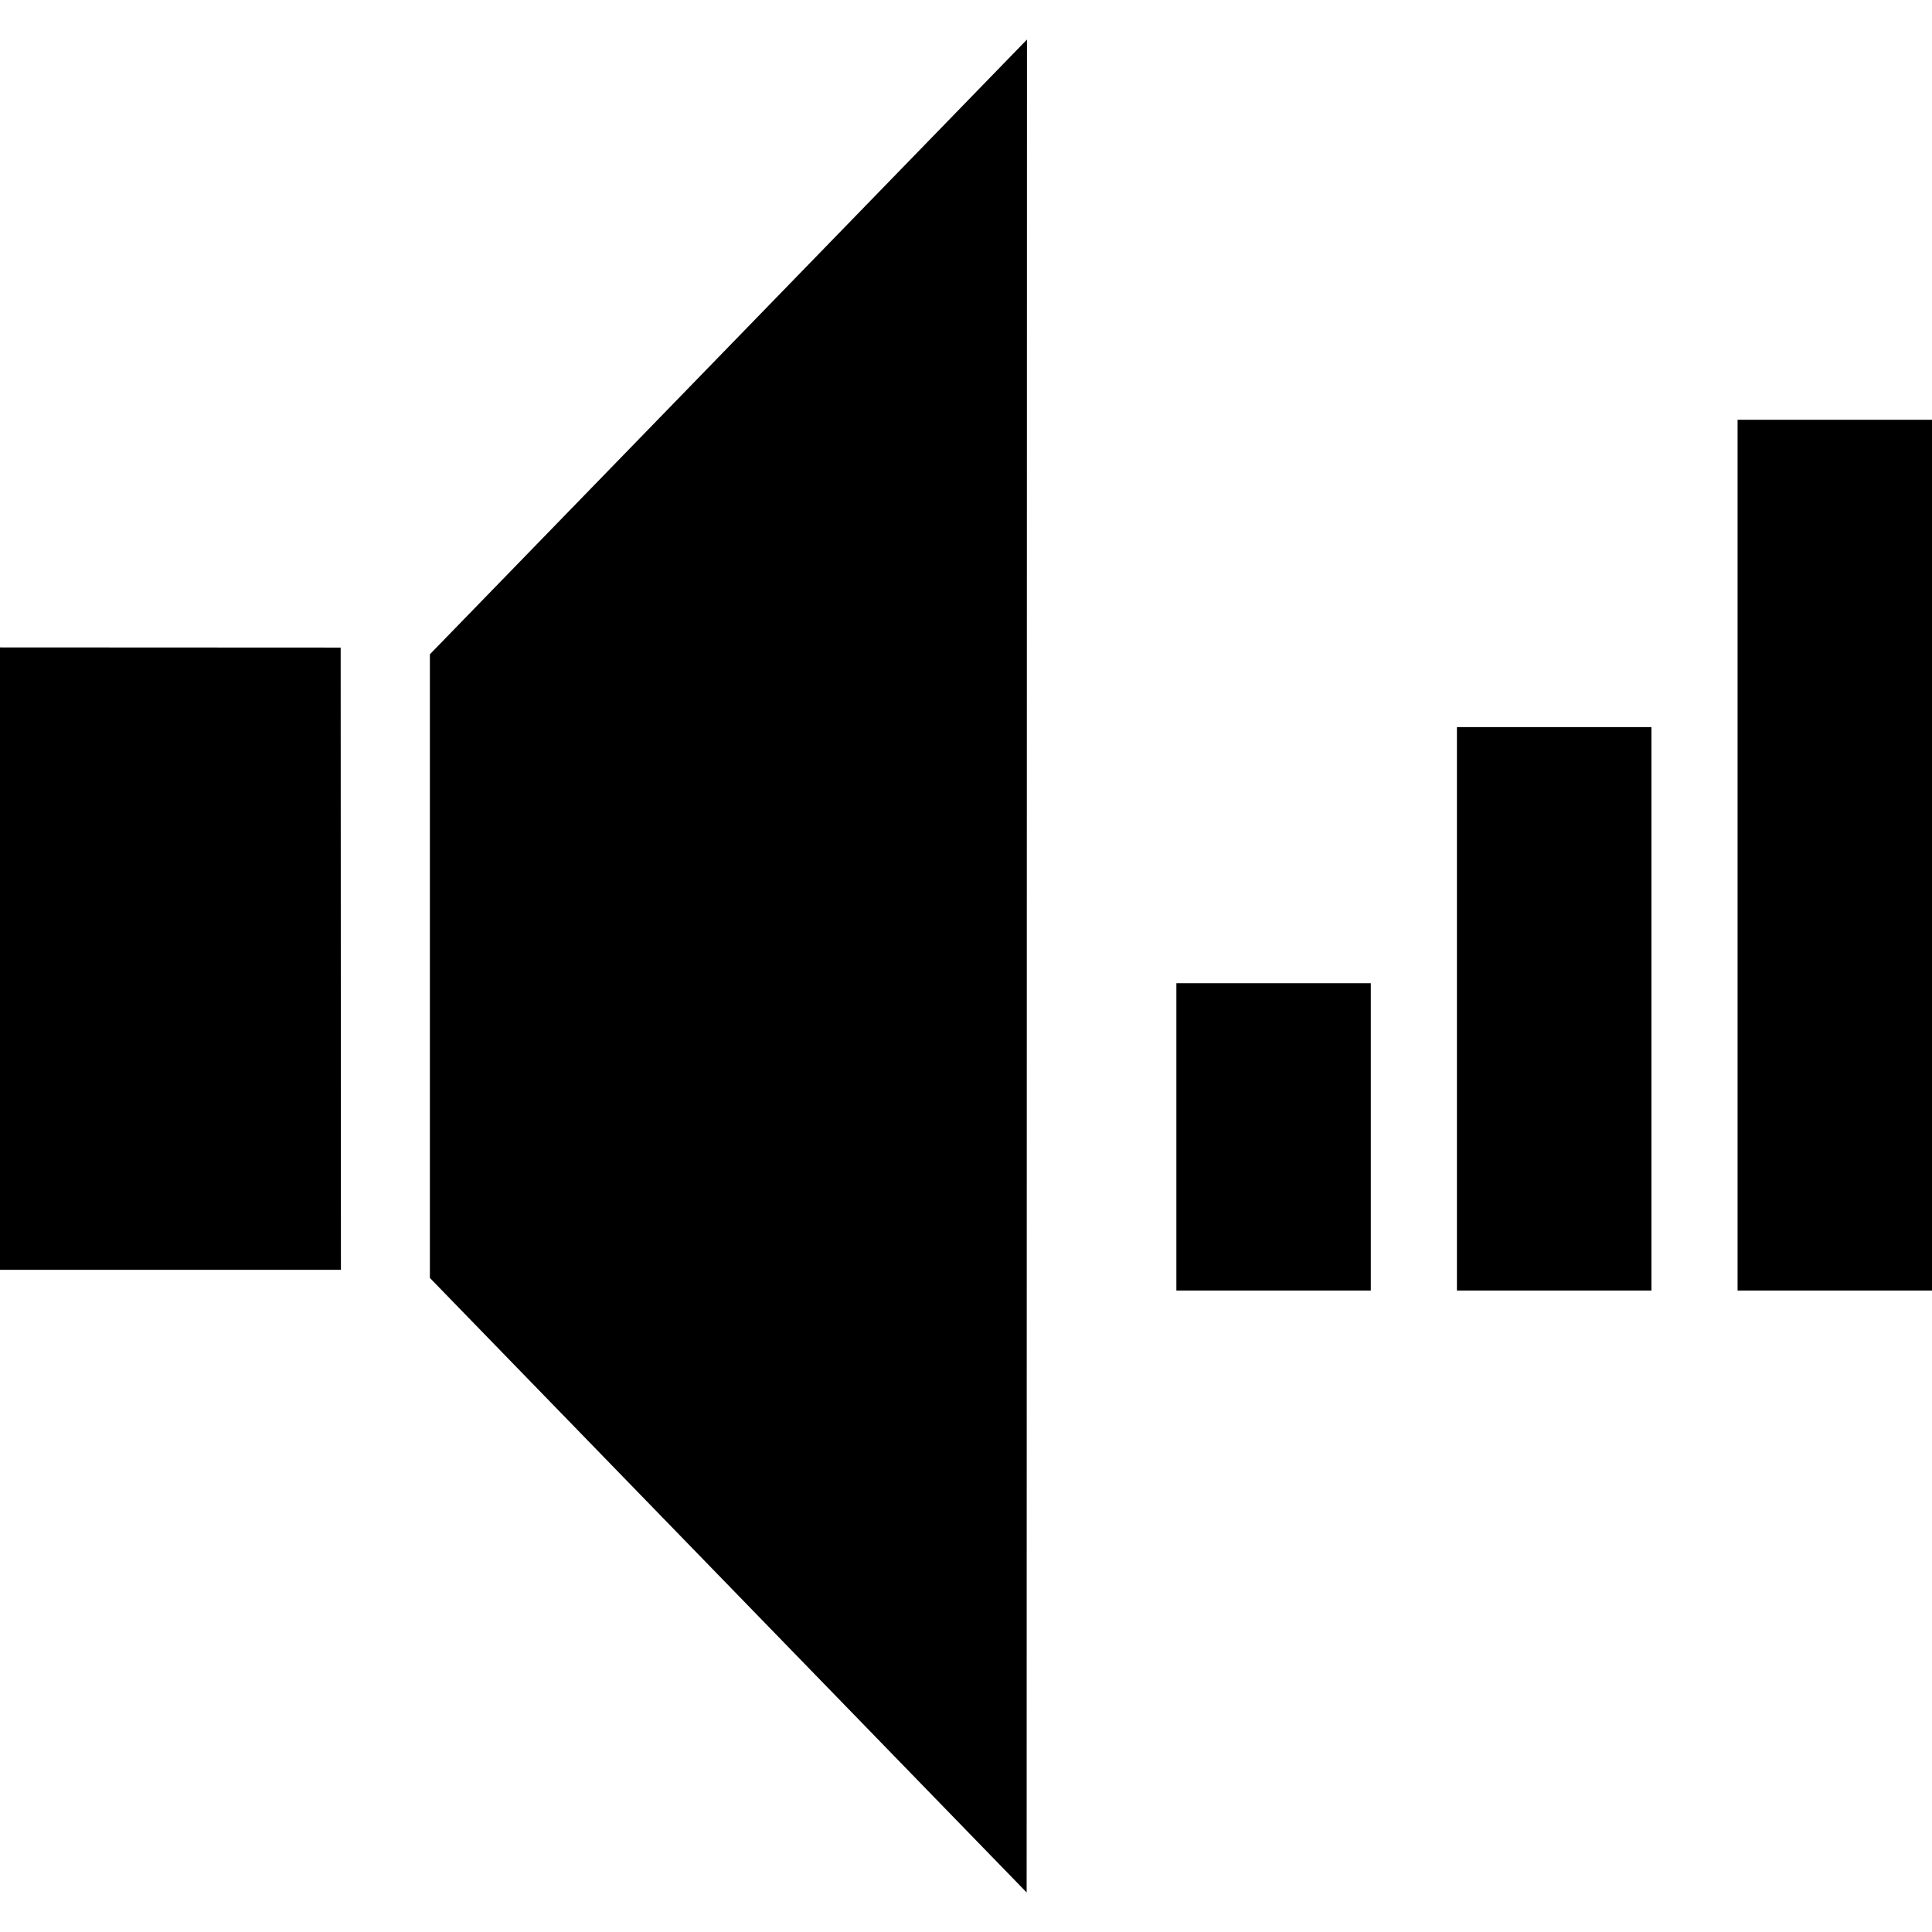
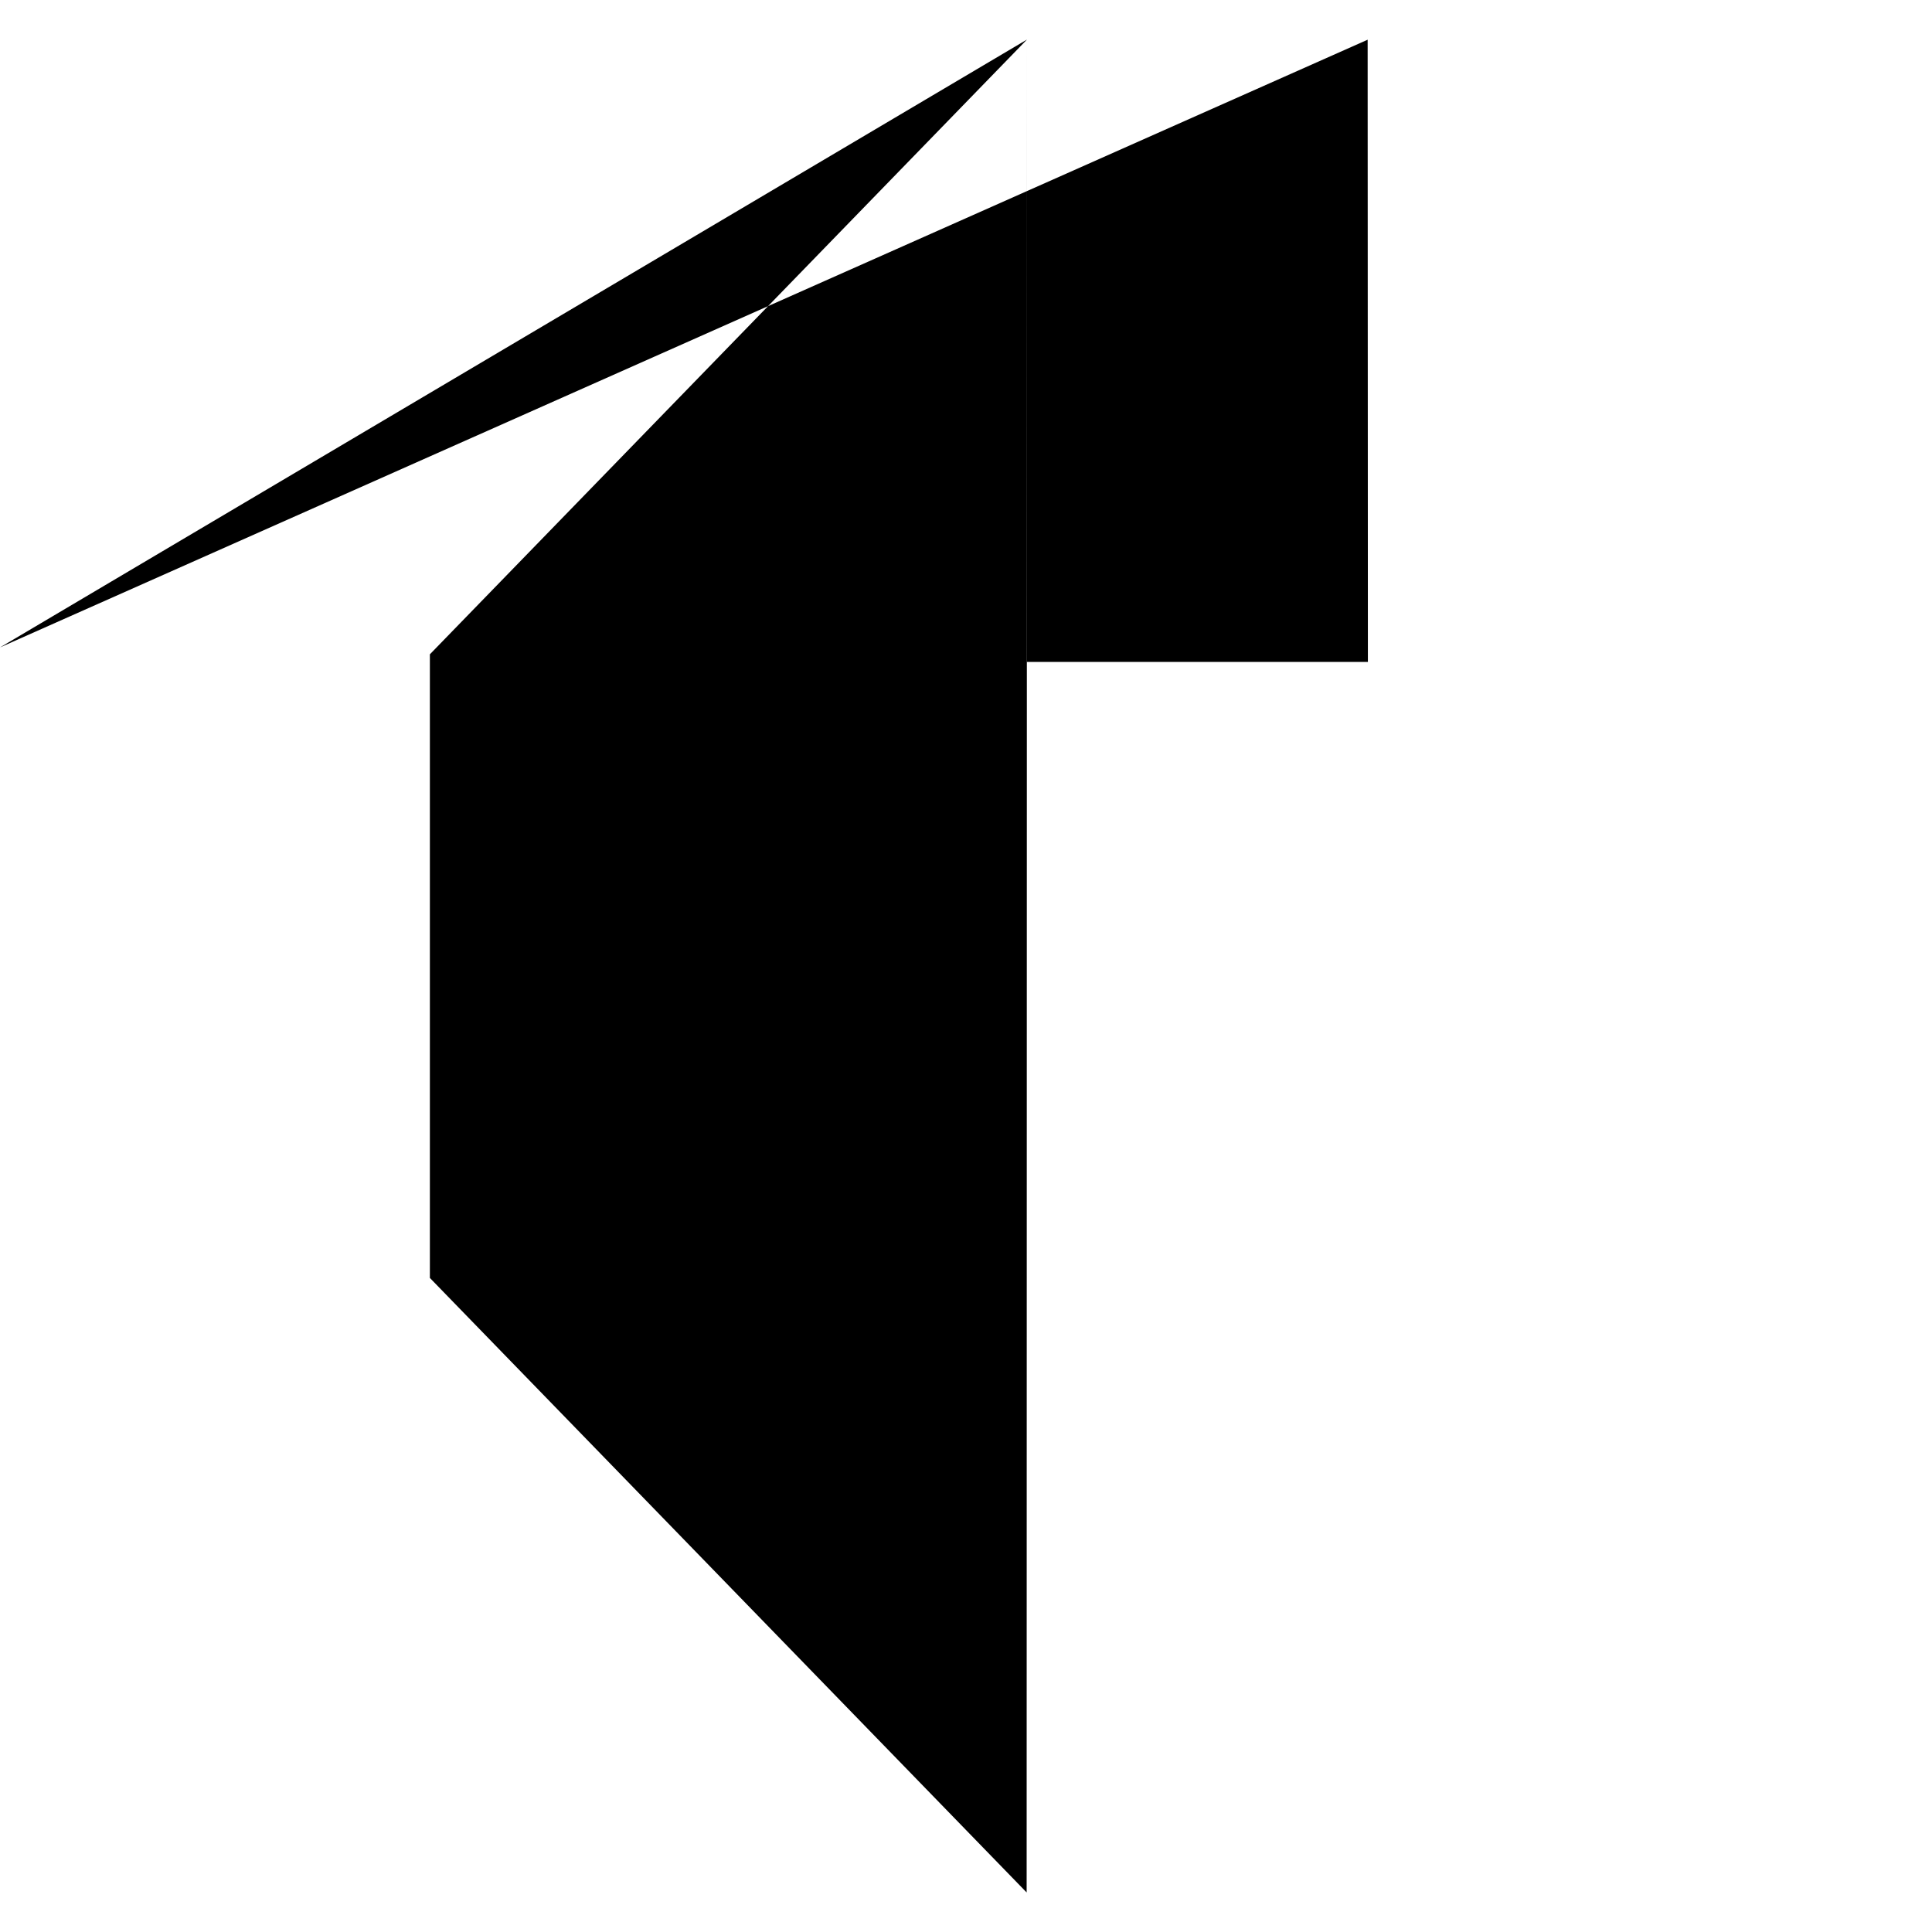
<svg xmlns="http://www.w3.org/2000/svg" fill="#000000" height="800px" width="800px" version="1.1" id="Capa_1" viewBox="0 0 502.664 502.664" xml:space="preserve">
  <g>
    <g>
-       <path d="M267.197,10.289L111.845,170.237v162.255l155.266,159.883L267.197,10.289z M0,168.446v161.932h88.699l-0.065-161.889    L0,168.446z" />
-       <path d="M306.068,335.771h50.583v-79.963h-50.583V335.771z M379.063,335.771h50.605V189.176h-50.605V335.771z M452.08,109.213    v226.558h50.583V109.213H452.08z" />
+       <path d="M267.197,10.289L111.845,170.237v162.255l155.266,159.883L267.197,10.289z v161.932h88.699l-0.065-161.889    L0,168.446z" />
    </g>
    <g>
	</g>
    <g>
	</g>
    <g>
	</g>
    <g>
	</g>
    <g>
	</g>
    <g>
	</g>
    <g>
	</g>
    <g>
	</g>
    <g>
	</g>
    <g>
	</g>
    <g>
	</g>
    <g>
	</g>
    <g>
	</g>
    <g>
	</g>
    <g>
	</g>
  </g>
</svg>